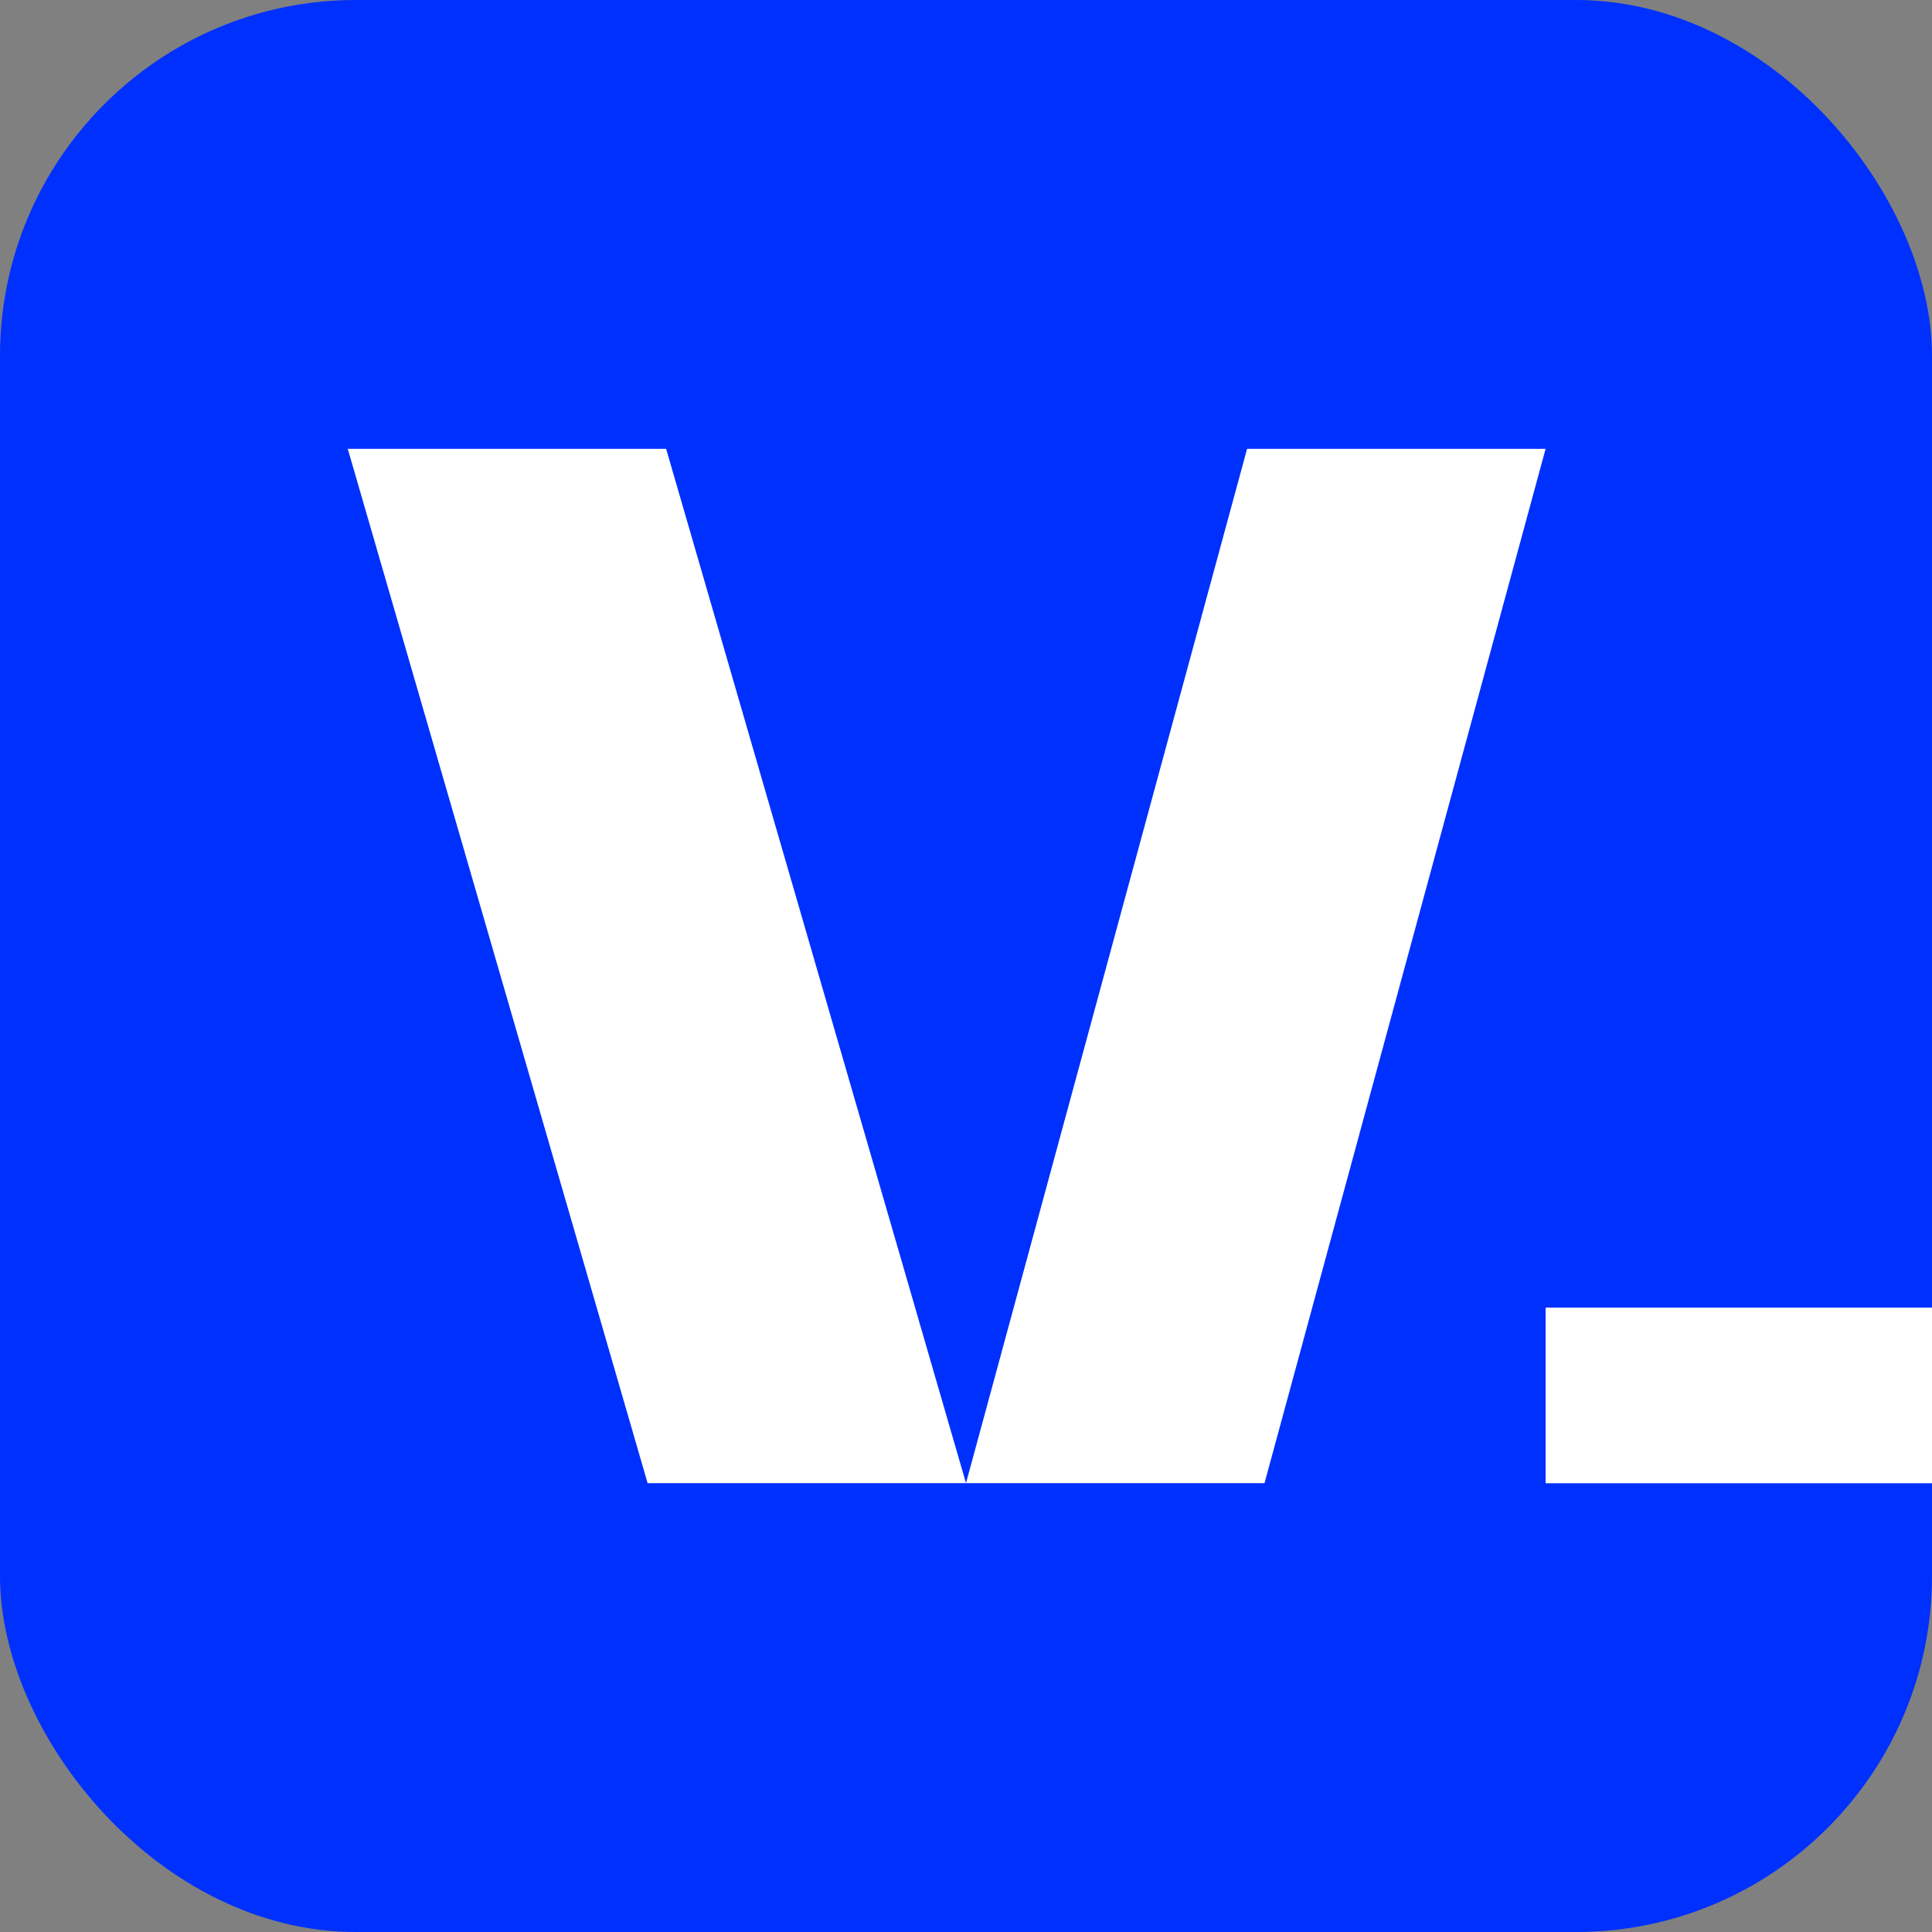
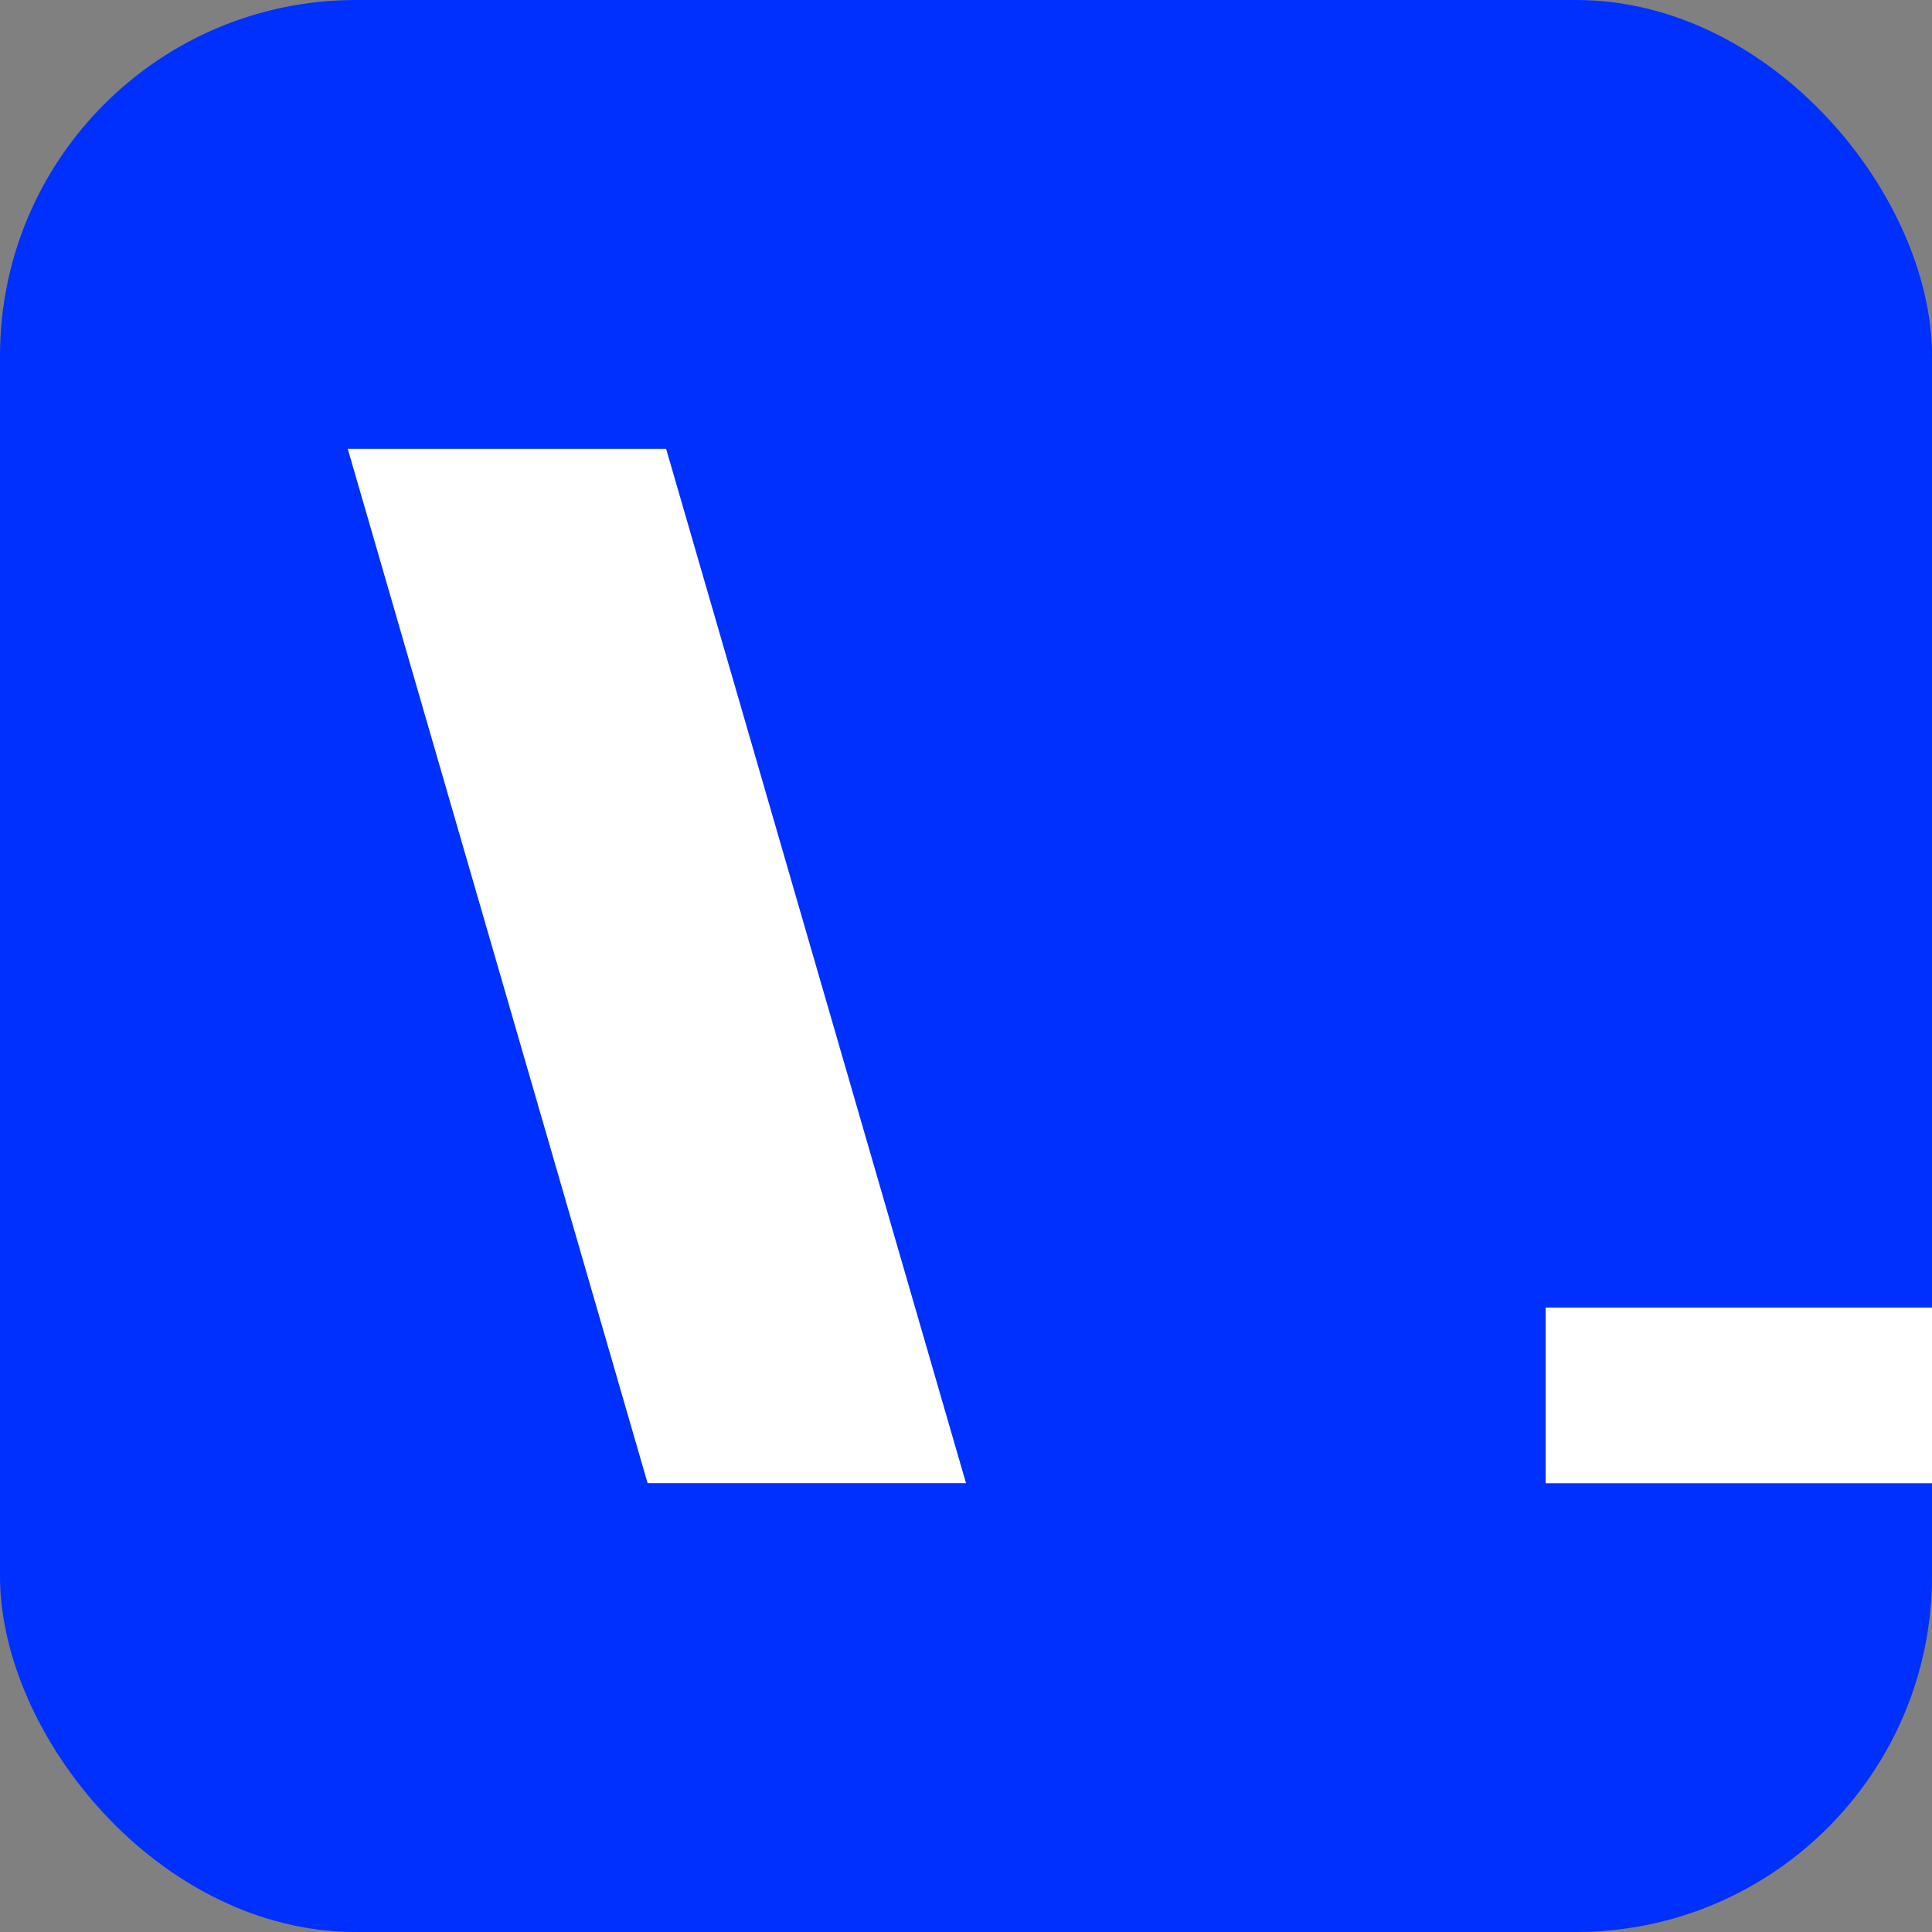
<svg xmlns="http://www.w3.org/2000/svg" width="76" height="76" viewBox="0 0 76 76" fill="none">
  <rect x="0" y="0" width="76" height="76" fill="#808080" stroke="none" />
  <rect width="76" height="76" rx="14" fill="#0030FE" />
  <path d="M13.68 17.656L25.475 58.343H38L26.204 17.656H13.68Z" fill="white" />
-   <path d="M49.057 17.656L38 58.343H49.743L60.8 17.656H49.057Z" fill="white" />
-   <path d="M76.001 51.438H60.801V58.347H76.001V51.438Z" fill="white" />
+   <path d="M76.001 51.438H60.801V58.347H76.001Z" fill="white" />
</svg>